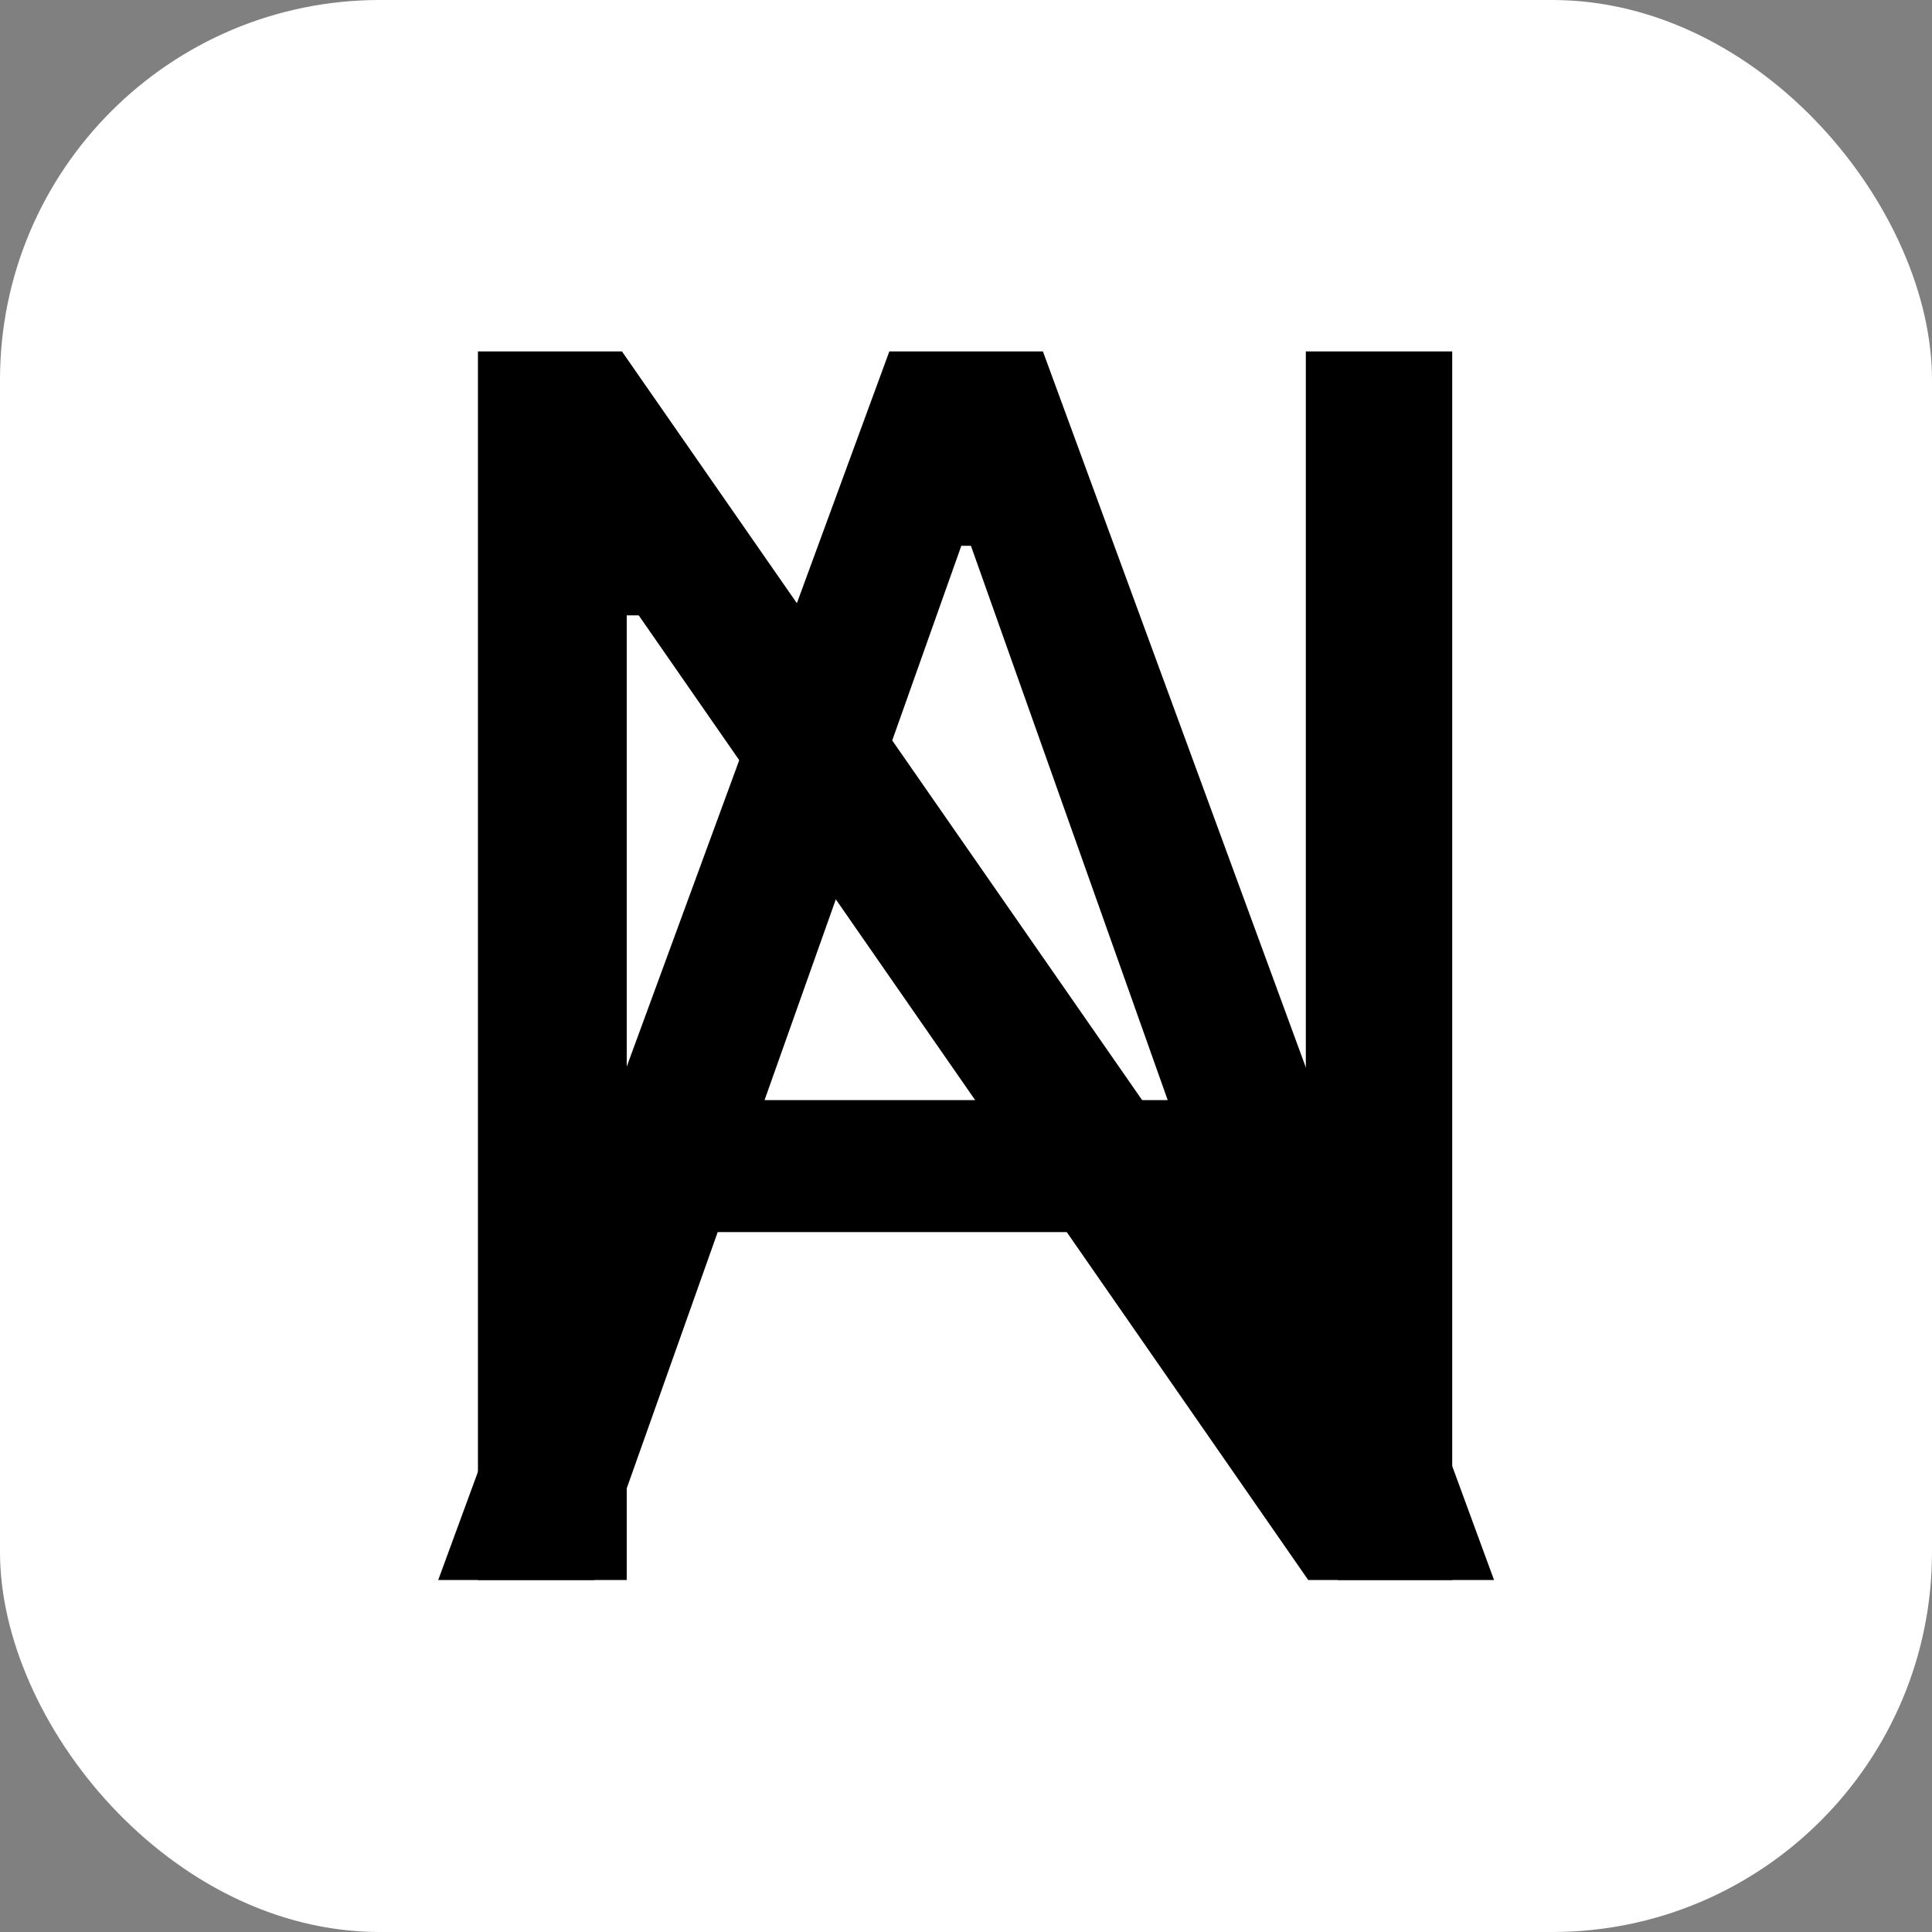
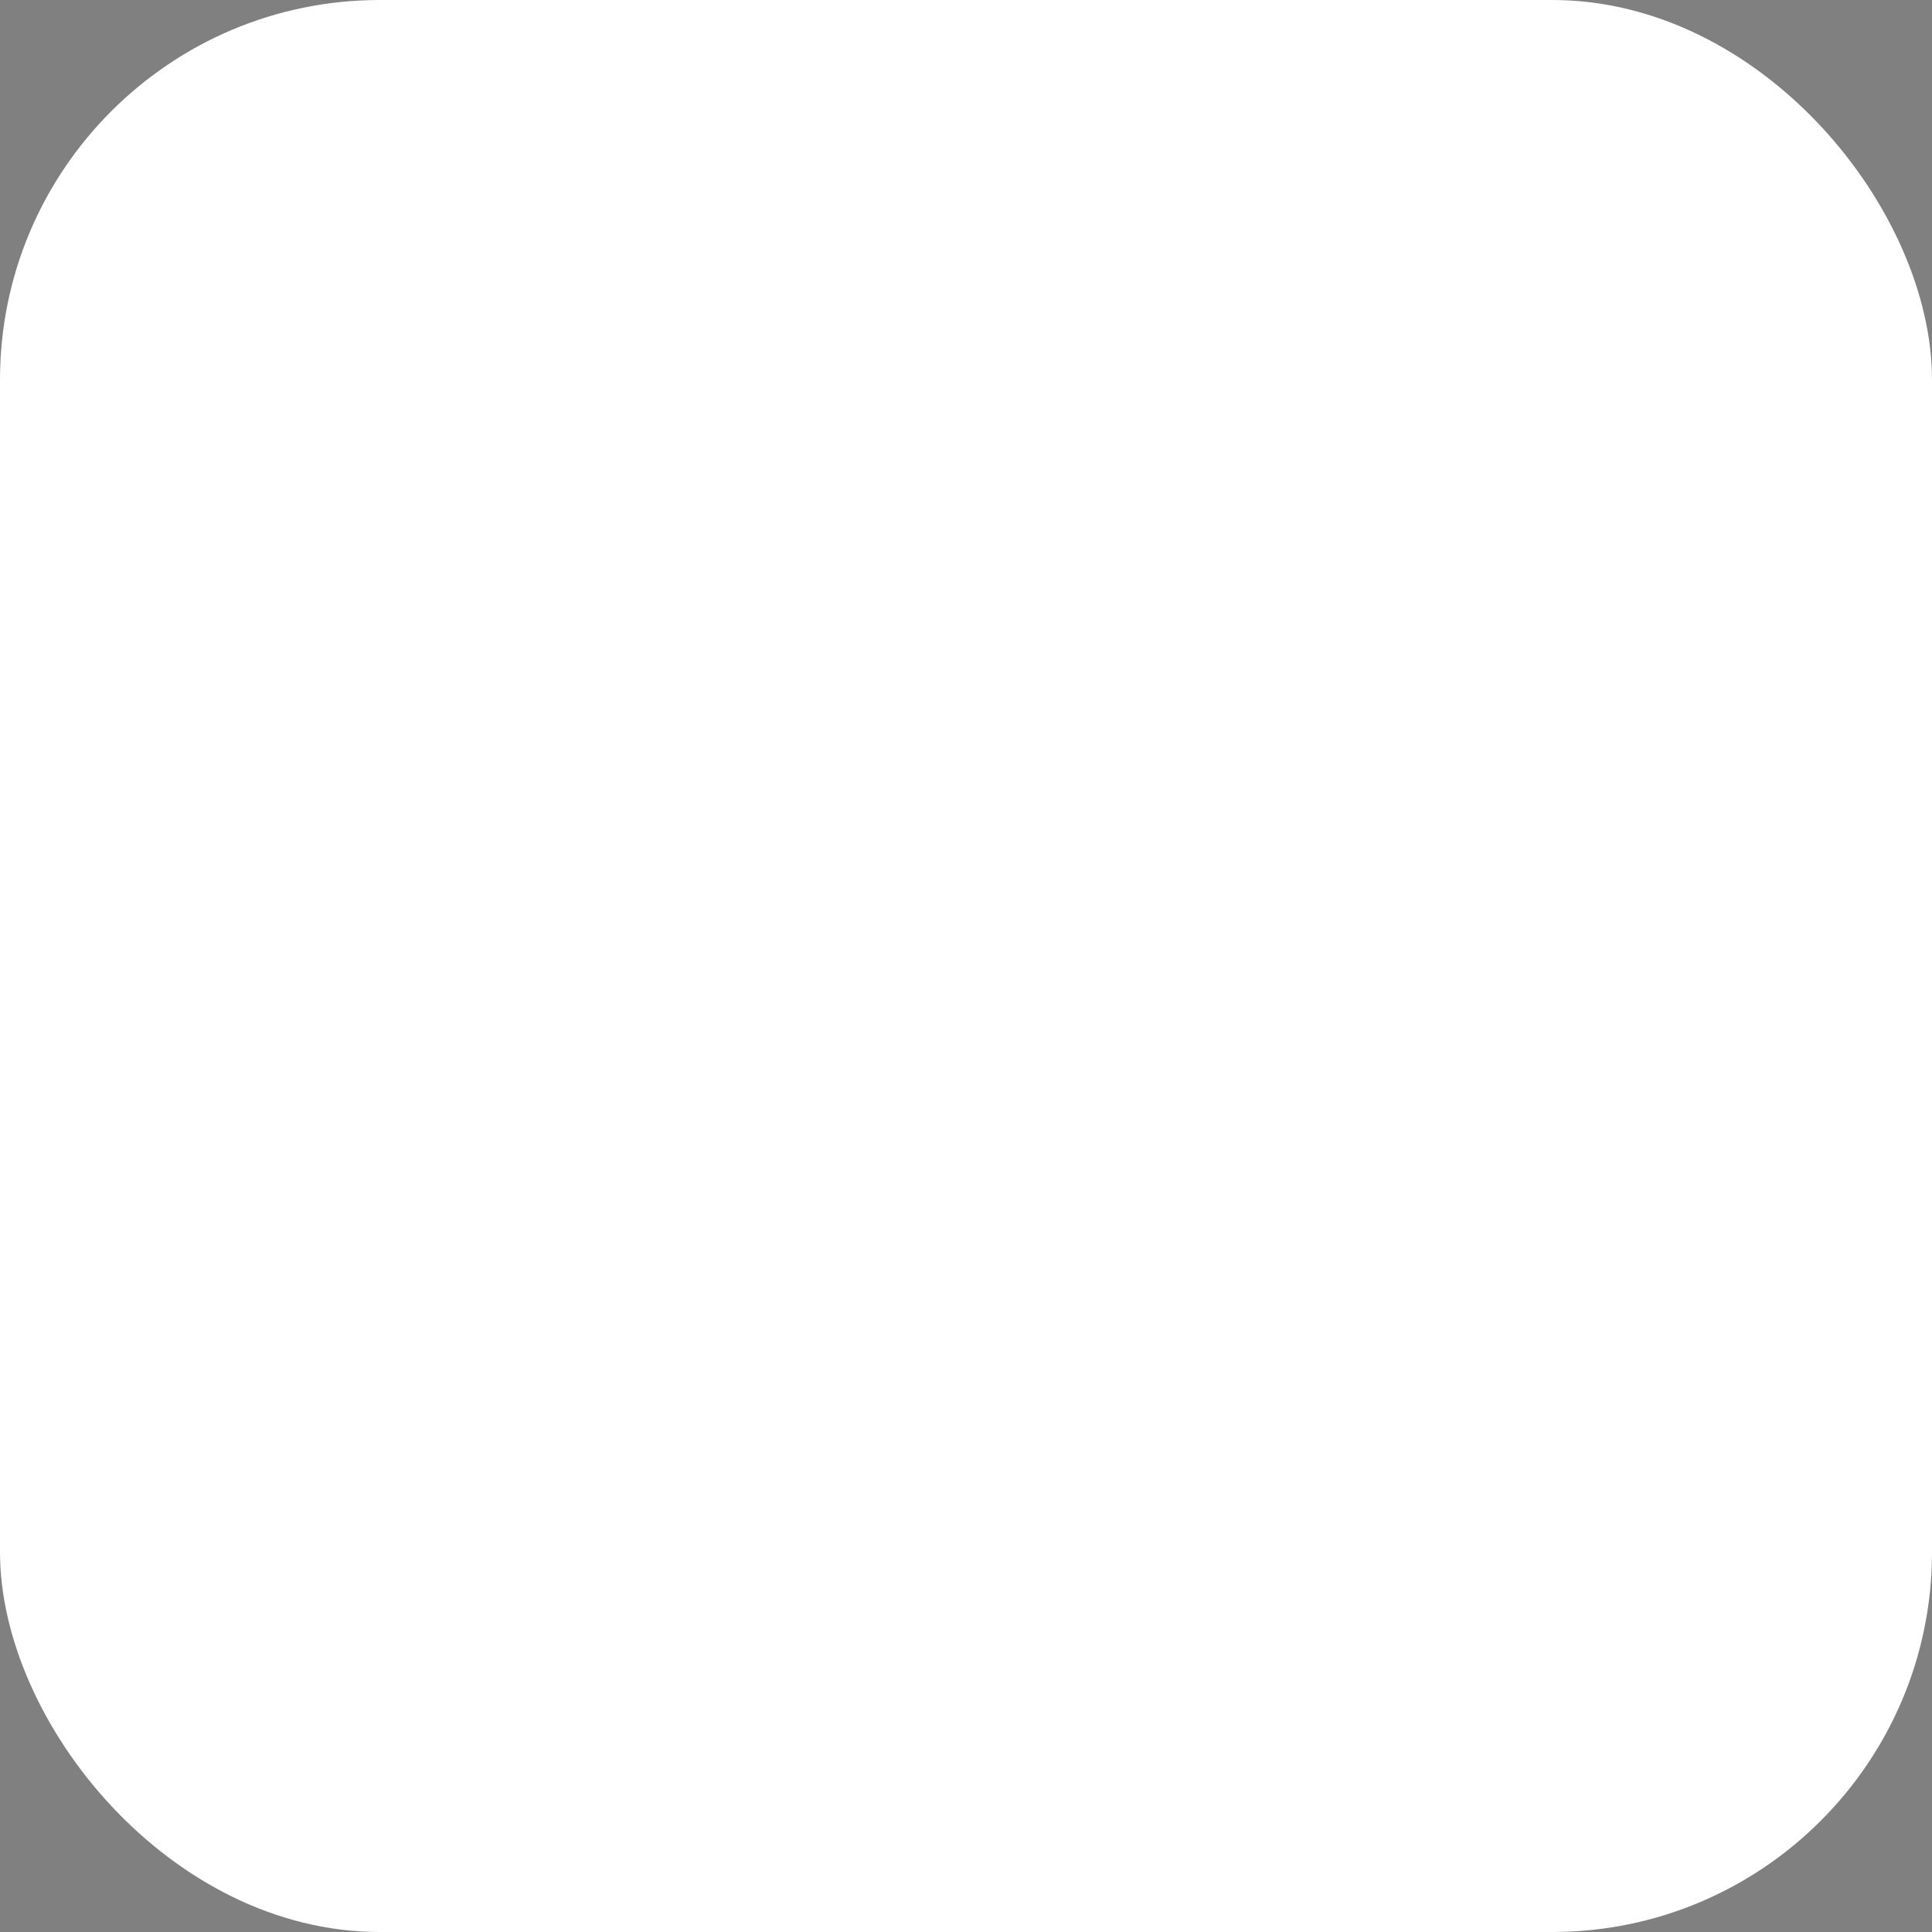
<svg xmlns="http://www.w3.org/2000/svg" width="1526" height="1526" viewBox="0 0 1526 1526" fill="none">
  <rect x="0" y="0" width="1526" height="1526" fill="#808080" stroke="none" />
  <rect width="1526" height="1526" rx="300" fill="white" />
-   <path d="M1147.04 277.565V1248H1033.32L504.504 486.057H495.027V1248H377.514V277.565H491.236L1021.94 1041.4H1031.42V277.565H1147.04Z" fill="black" />
-   <path d="M469.317 1248H346.117L702.448 277.565H823.753L1180.08 1248H1056.88L766.891 431.091H759.31L469.317 1248ZM514.806 868.924H1011.4V973.17H514.806V868.924Z" fill="black" />
</svg>